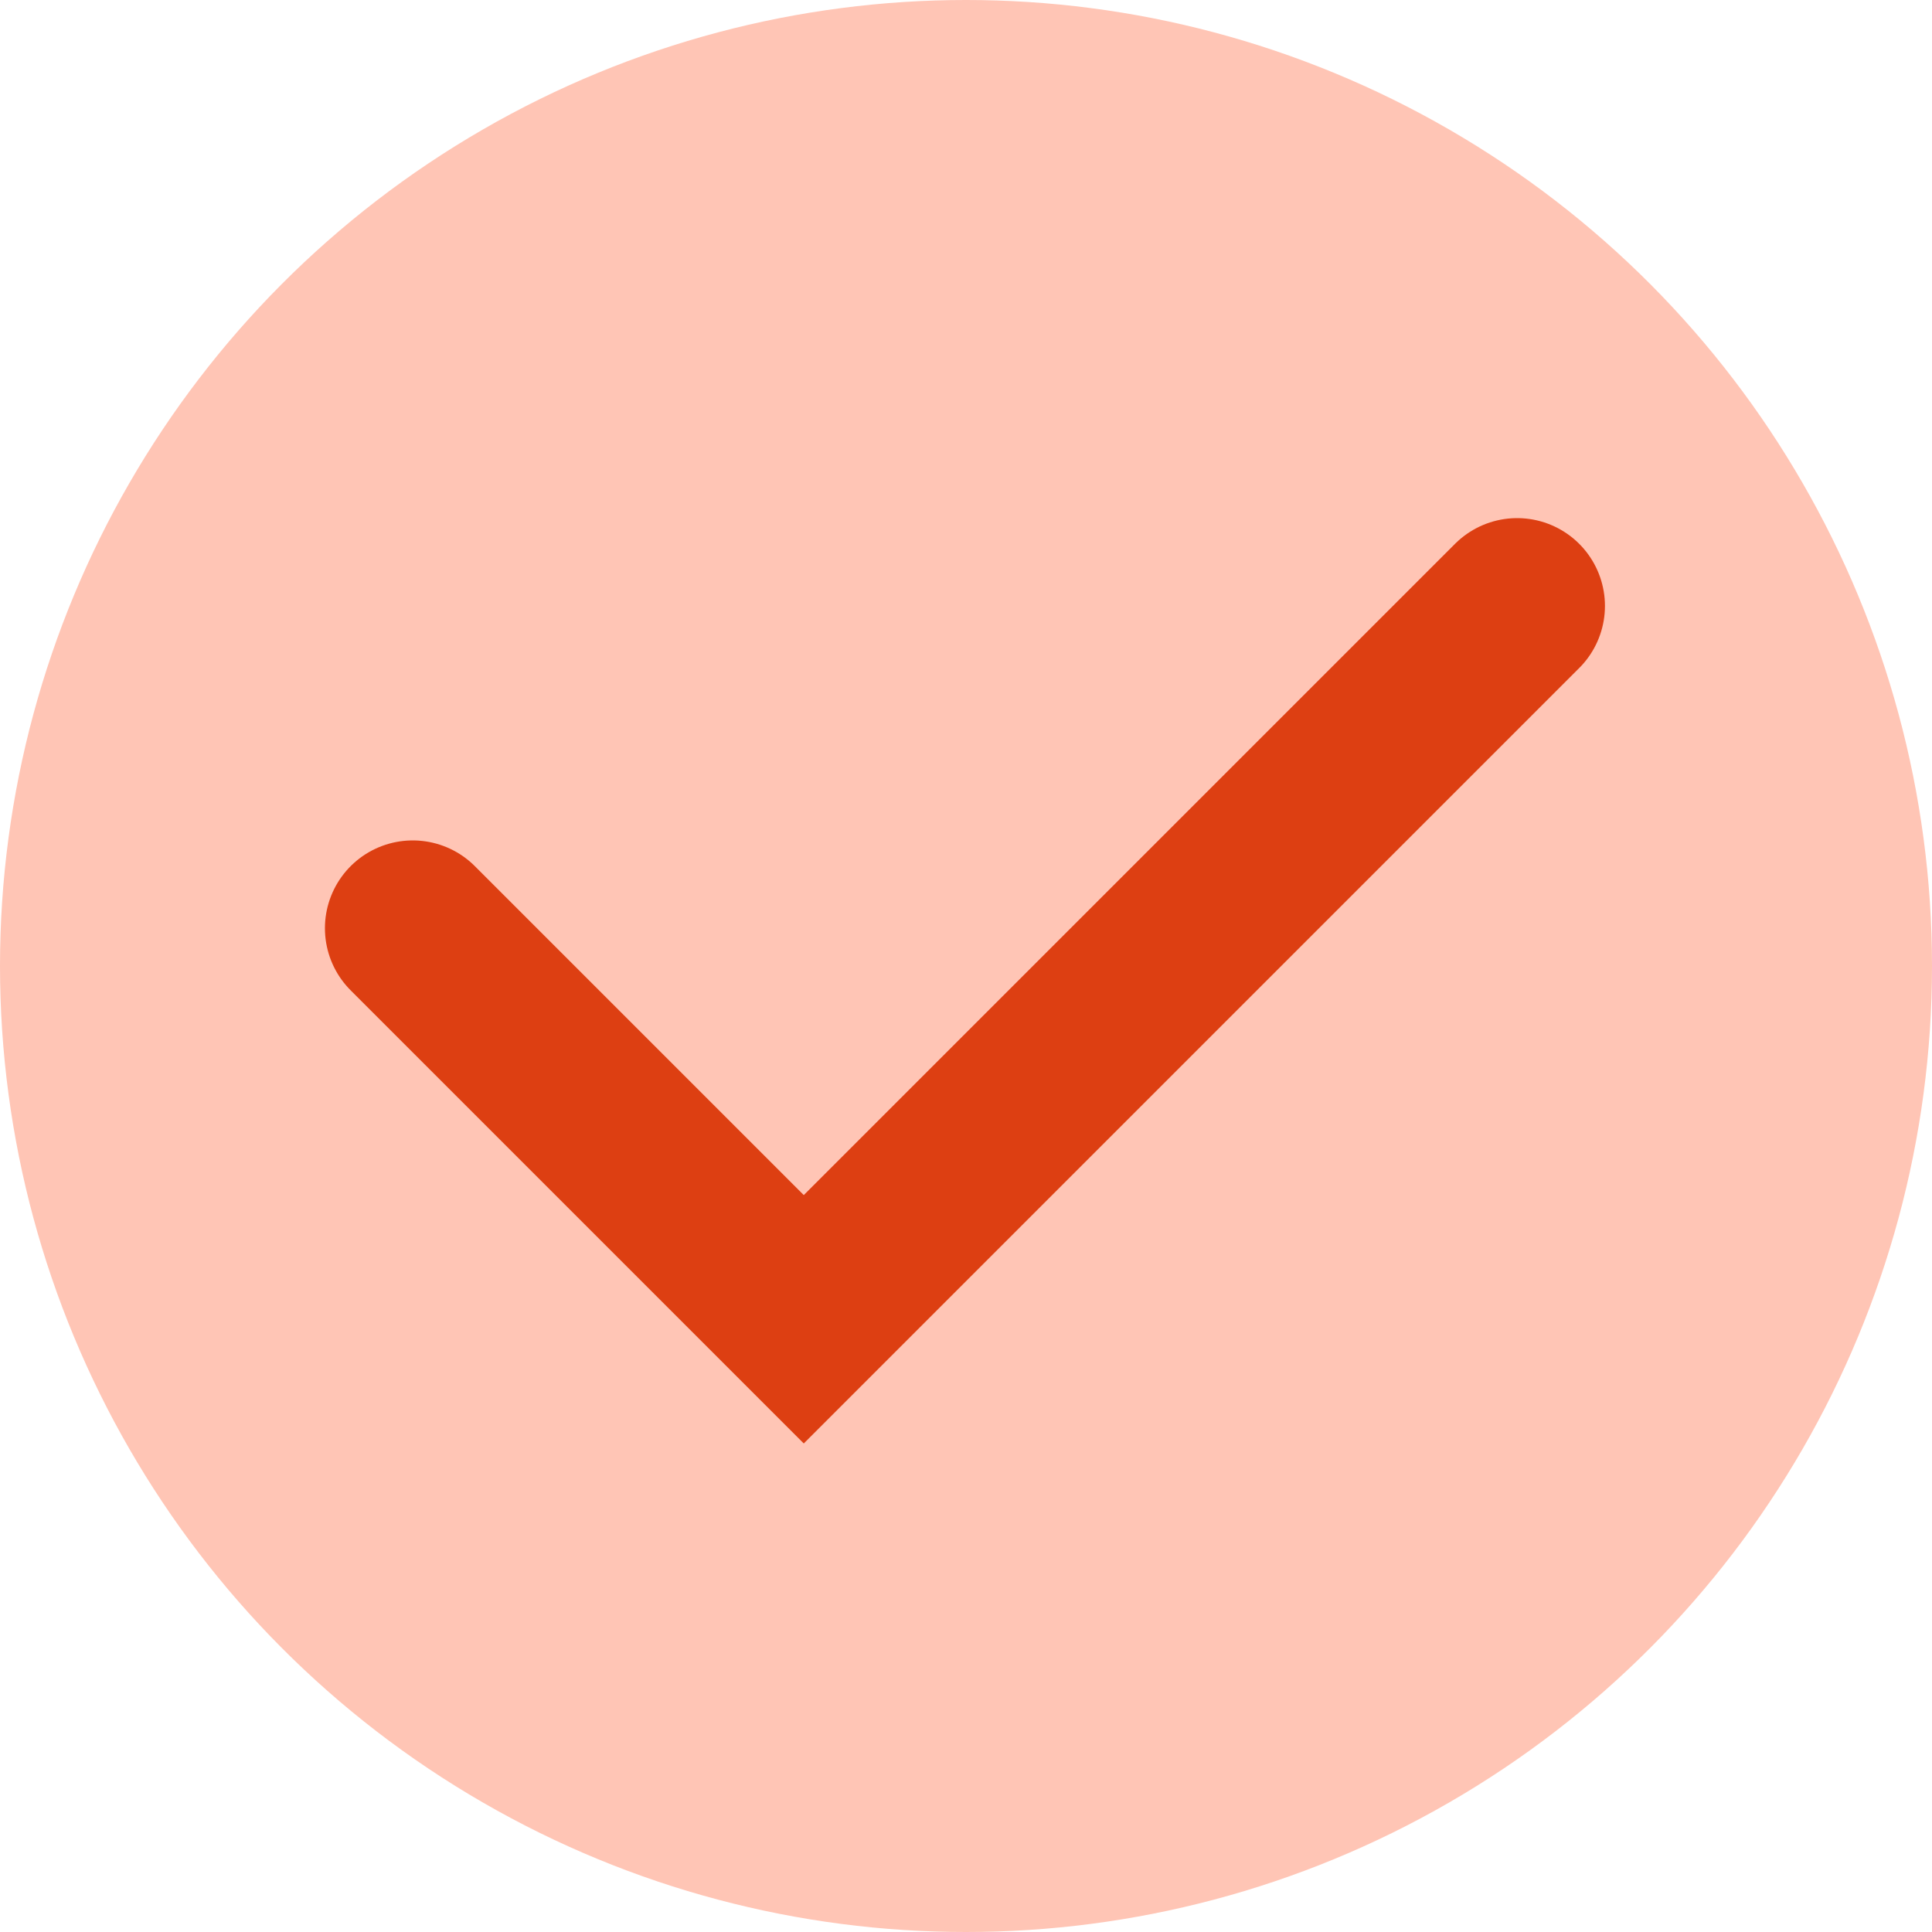
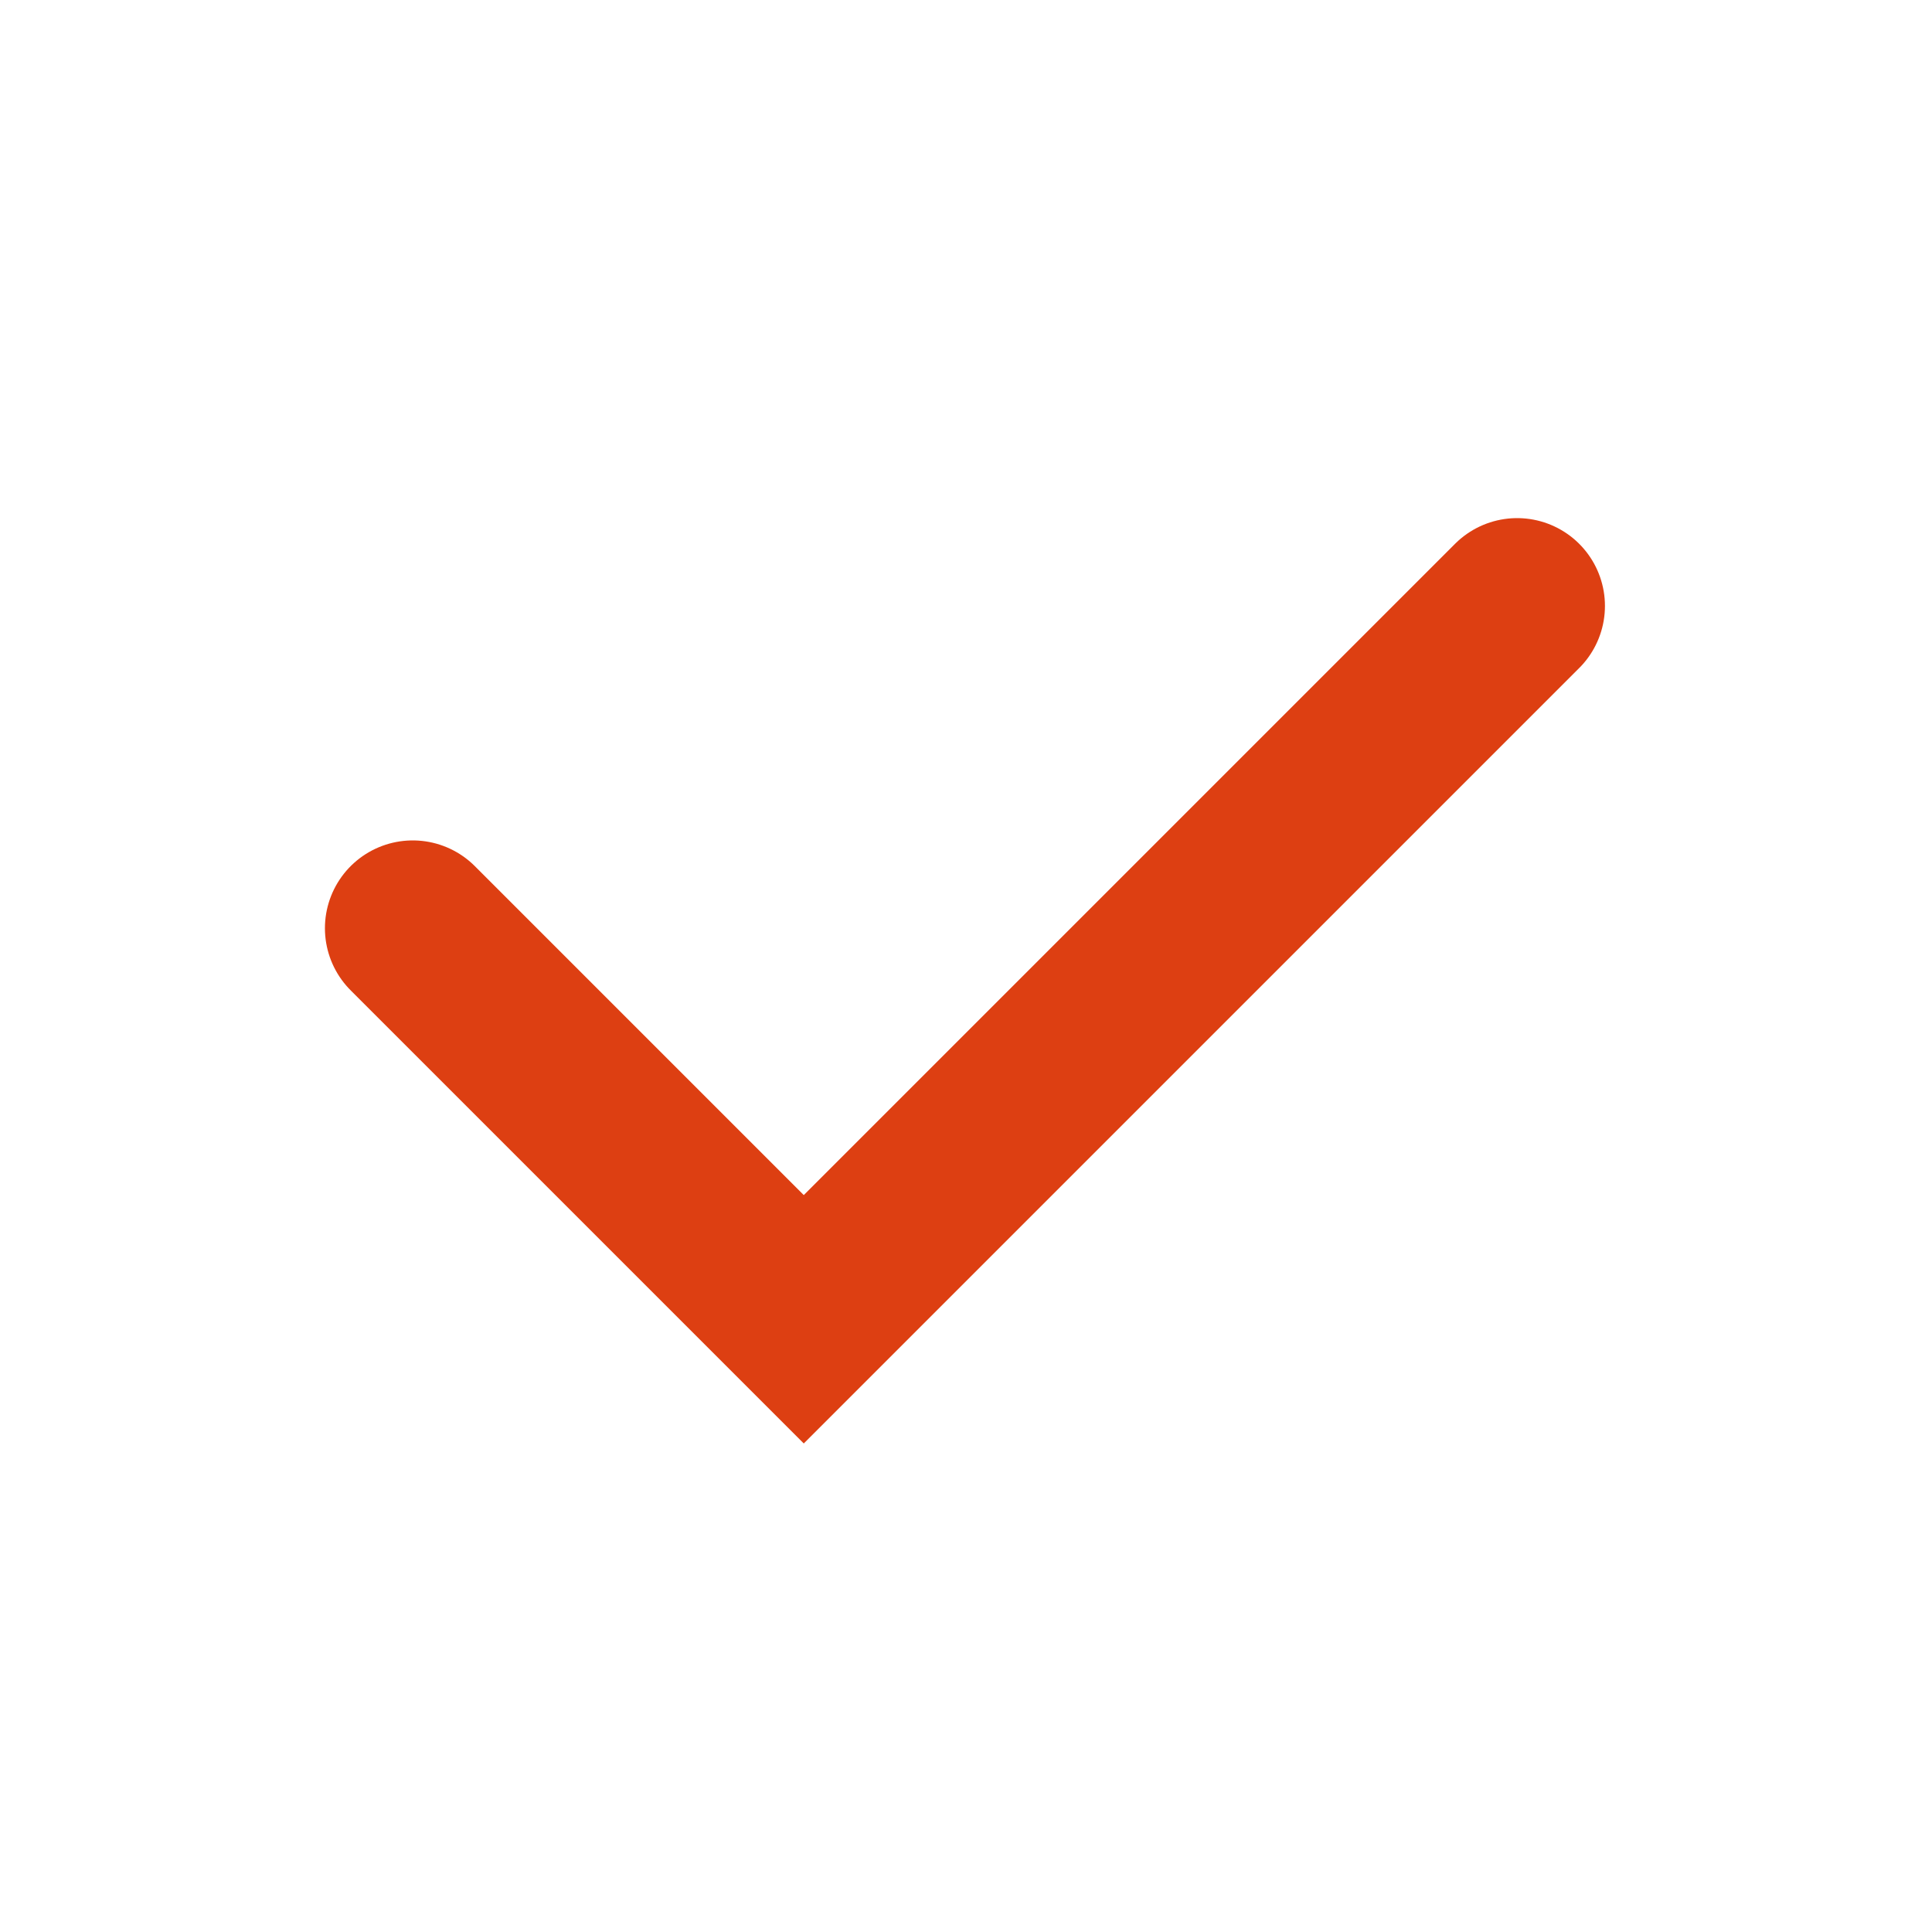
<svg xmlns="http://www.w3.org/2000/svg" width="110" height="110" viewBox="0 0 110 110">
  <g id="组_5203" data-name="组 5203" transform="translate(-1512.572 -431)">
-     <circle id="椭圆_39" data-name="椭圆 39" cx="55" cy="55" r="55" transform="translate(1512.572 431)" fill="#ffc5b5" />
    <path id="勾选_" data-name="勾选、" d="M438.285,276.743l22.264,22.264,40.615-40.615" transform="translate(1097.787 207.107)" fill="none" stroke="#dd3f12" stroke-linecap="round" stroke-width="10" />
  </g>
</svg>